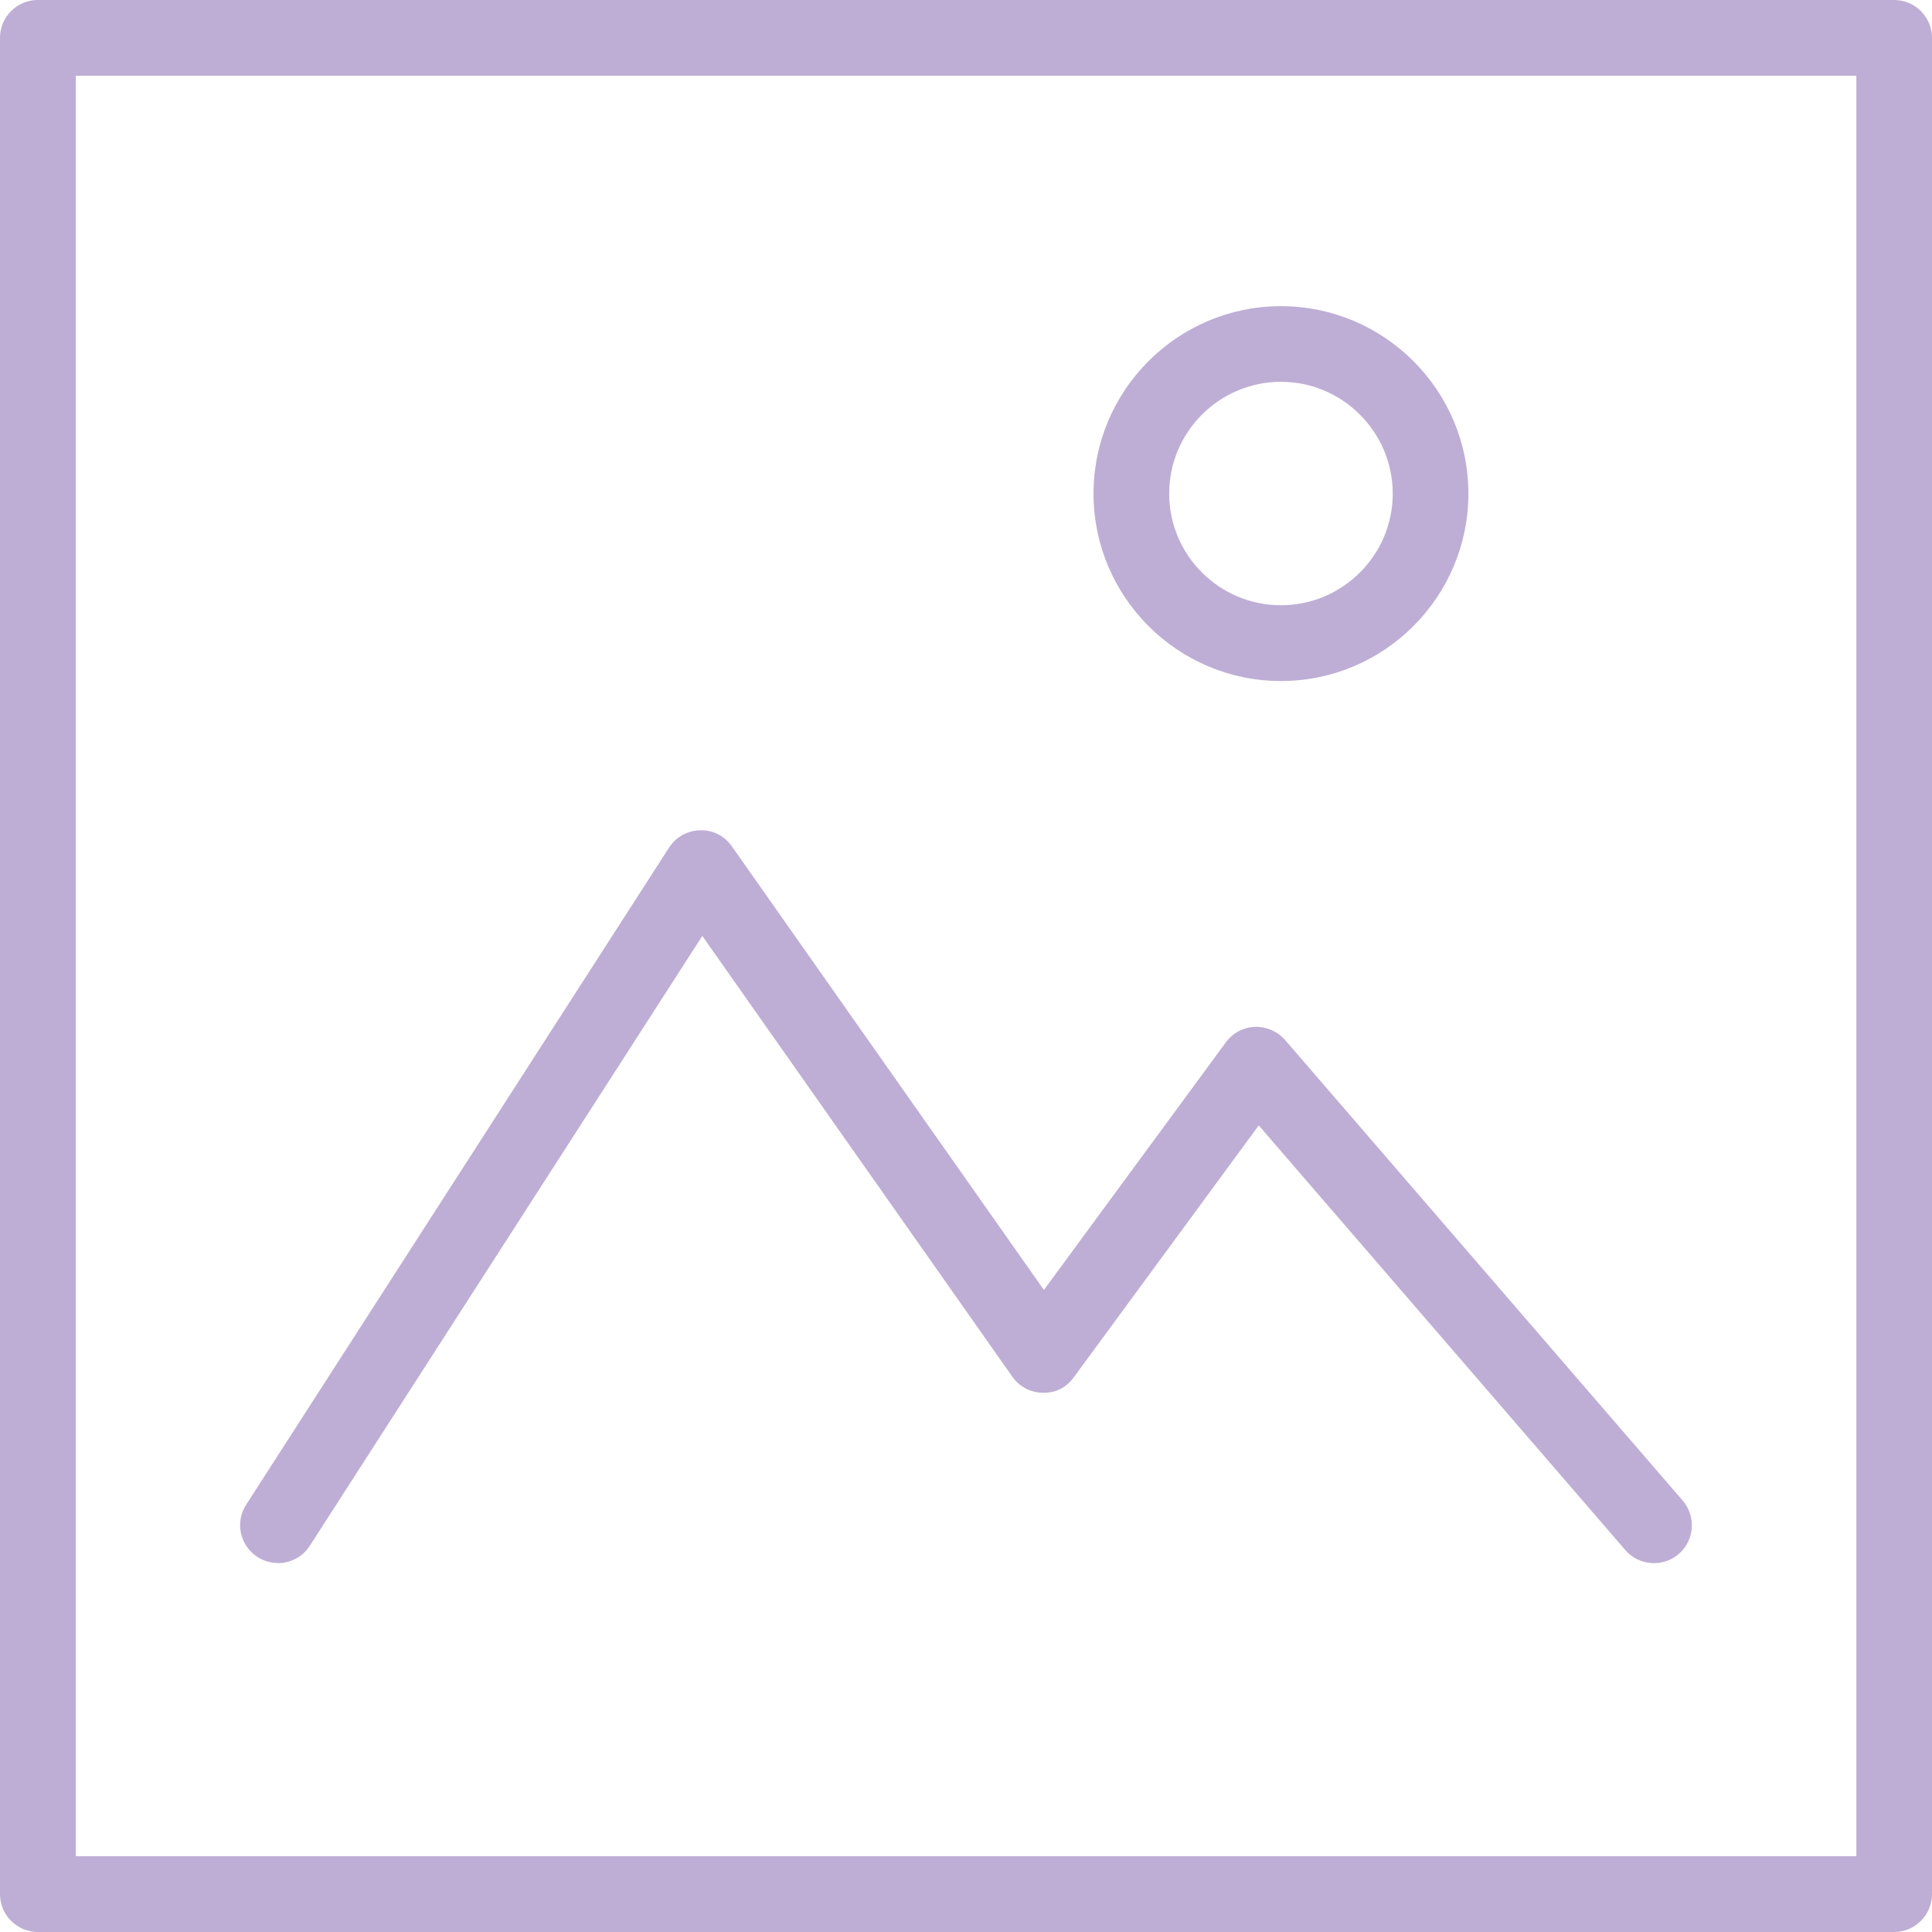
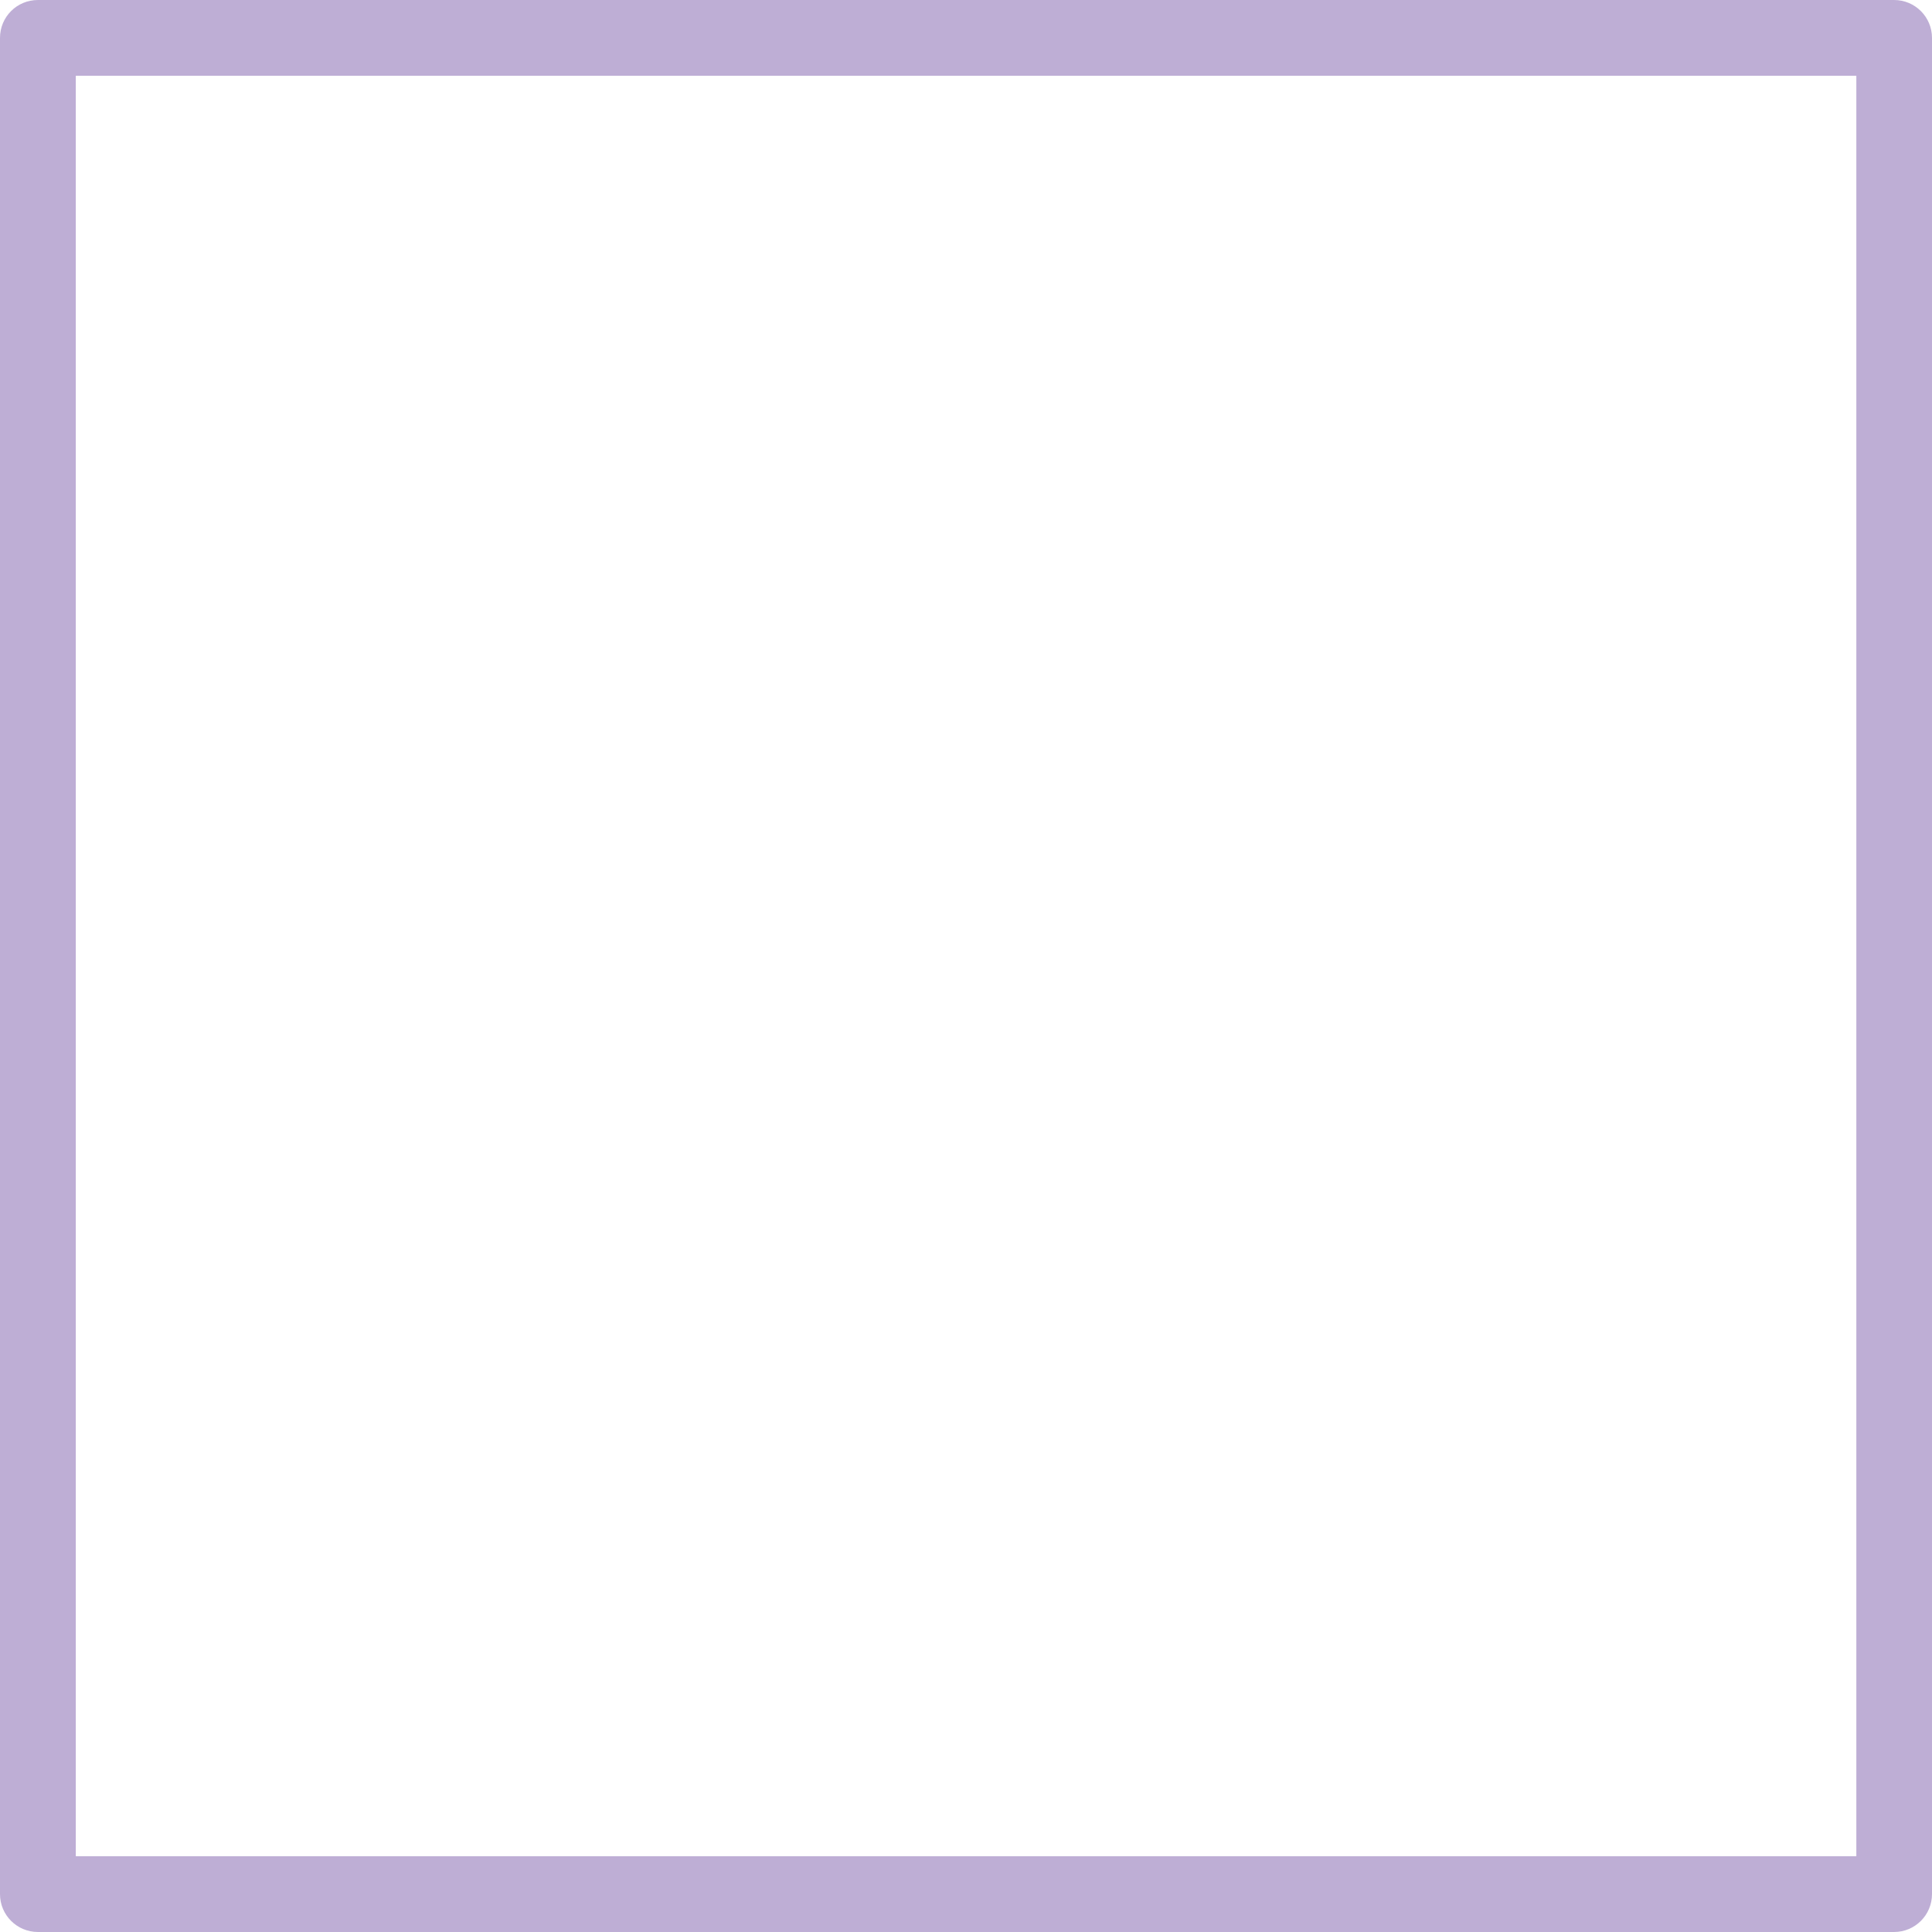
<svg xmlns="http://www.w3.org/2000/svg" id="Layer_1" version="1.1" viewBox="0 0 1417.3 1417.3">
  <defs>
    <style>
      .st0 {
        fill: #beaed5;
      }
    </style>
  </defs>
  <path class="st0" d="M1389.5,1417.3H27.8c-15.3,0-27.8-12.4-27.8-27.8V27.8C0,12.4,12.4,0,27.8,0h1361.7c15.3,0,27.8,12.4,27.8,27.8v1361.7c0,15.3-12.4,27.8-27.8,27.8ZM55.6,1361.7h1306.2V55.6H55.6v1306.2Z" />
-   <path class="st0" d="M203.9,1146.6c-5.2,0-10.4-1.4-15-4.4-12.9-8.3-16.7-25.5-8.3-38.4l310.2-482c5-7.8,13.6-12.6,22.8-12.7,9.7-.3,18,4.2,23.3,11.8l228.9,325.4,133.5-181.7c5-6.8,12.8-11,21.3-11.3,8.1-.3,16.6,3.2,22.1,9.6l291.7,337.9c10,11.6,8.7,29.2-2.9,39.2-11.6,10-29.2,8.7-39.2-2.9l-268.9-311.5-135.7,184.8c-5.3,7.2-12.9,11.6-22.7,11.3-8.9,0-17.3-4.5-22.4-11.8l-227.4-323.3-287.9,447.3c-5.3,8.3-14.3,12.8-23.4,12.8Z" />
-   <path class="st0" d="M939.7,499.6c-75.8,0-137.5-61.7-137.5-137.5s61.7-137.5,137.5-137.5,137.5,61.7,137.5,137.5-61.7,137.5-137.5,137.5ZM939.7,280.1c-45.2,0-82,36.8-82,82s36.8,81.9,82,81.9,82-36.8,82-81.9-36.8-82-82-82Z" />
</svg>